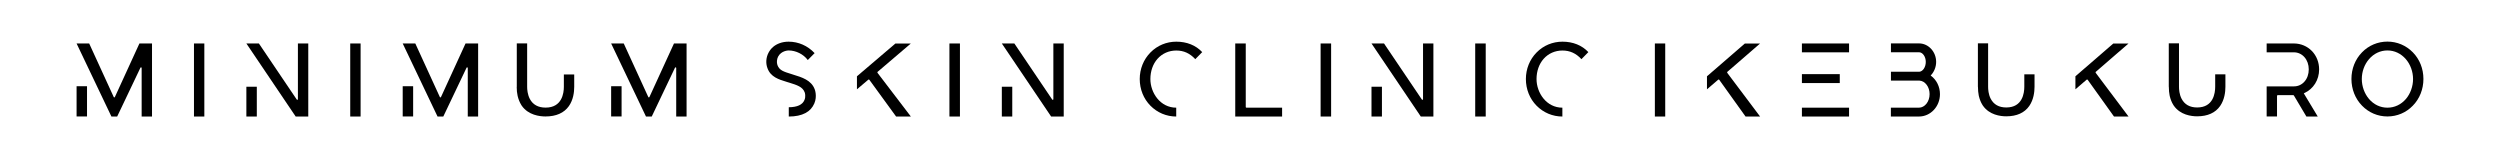
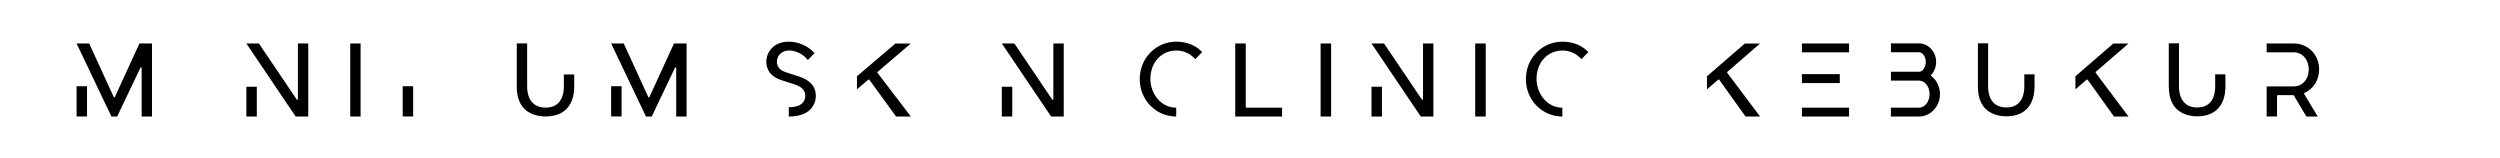
<svg xmlns="http://www.w3.org/2000/svg" id="_レイヤー_1" data-name="レイヤー 1" viewBox="0 0 347.34 21.97">
  <g>
-     <rect x="26.95" y="6.04" width="1.44" height="10.15" />
    <rect x="48.66" y="6.04" width="1.44" height="10.15" />
    <path d="m71.79,12.08c0,.45.04.85.12,1.2,0,.04.02.08.03.13,0,0,0,0,0,0,.1.4.26.81.49,1.18,0,0,0,0,0,0,.02.04.05.07.07.11.91,1.29,2.47,1.48,3.29,1.48,1.48,0,2.58-.49,3.25-1.44.61-.87.74-1.93.74-2.67v-1.72h-1.44v1.72c0,.87-.25,2.88-2.53,2.88,0,0,0,0,0,0,0,0,0,0-.01,0-1.03,0-1.77-.41-2.19-1.21-.32-.62-.37-1.31-.37-1.67v-6.04h-1.44v6.04Z" />
-     <rect x="131.91" y="6.04" width="1.46" height="10.15" />
    <rect x="183.48" y="6.04" width="1.46" height="10.15" />
    <rect x="204.96" y="6.04" width="1.46" height="10.15" />
    <path d="m158.35,10.98c0,1.42.53,2.74,1.49,3.71.95.96,2.22,1.5,3.58,1.5v-1.23c-2.22,0-3.59-2.07-3.59-3.98,0-1.09.35-2.09.99-2.81.66-.74,1.58-1.15,2.61-1.15s1.88.38,2.64,1.2l.96-.98c-.89-.95-2.14-1.45-3.6-1.45-1.36,0-2.64.53-3.59,1.5-.96.97-1.49,2.29-1.49,3.7Z" />
    <path d="m212,10.98c0,1.42.53,2.74,1.49,3.71.95.96,2.22,1.5,3.58,1.5v-1.23c-2.22,0-3.59-2.07-3.59-3.98,0-1.09.35-2.09.99-2.81.66-.74,1.58-1.15,2.61-1.15s1.88.38,2.64,1.2l.96-.98c-.89-.95-2.14-1.45-3.6-1.45-1.36,0-2.64.53-3.59,1.5-.96.97-1.49,2.29-1.49,3.7Z" />
    <path d="m110.21,10.37c-.09-.03-.19-.06-.28-.09h0c-1.06-.33-1.65-.5-1.92-1.25-.12-.35-.08-.8.09-1.15.45-.86,1.43-.87,1.47-.87,1.01,0,2.06.52,2.66,1.33l.95-.96c-.97-1.03-2.25-1.59-3.61-1.59-.45,0-.87.07-1.25.21-.69.25-1.21.69-1.54,1.32-.35.66-.41,1.45-.16,2.13.44,1.25,1.57,1.59,2.76,1.95.07.02.13.04.2.06l.1.03c1.03.32,1.84.57,2.12,1.34.03.05.18.57-.03,1.06-.27.66-.99,1-2.18,1.01v1.29c.93,0,1.71-.16,2.31-.48.58-.3.99-.76,1.24-1.34.43-1.01.06-1.96.05-1.97-.47-1.27-1.8-1.67-2.98-2.03Z" />
    <g>
      <rect x="10.64" y="11.98" width="1.45" height="4.2" />
      <path d="m19.37,6.04l-3.41,7.44c-.03.07-.13.07-.16,0l-3.41-7.44h-1.75l4.84,10.15h.8l3.23-6.78c.04-.09.17-.06.17.04v6.74h1.44V6.04h-1.75Z" />
    </g>
    <g>
      <rect x="55.95" y="11.98" width="1.45" height="4.2" />
-       <path d="m64.68,6.04l-3.41,7.44c-.03.07-.13.07-.16,0l-3.41-7.44h-1.75l4.84,10.15h.8l3.23-6.78c.04-.09.17-.06.17.04v6.74h1.44V6.04h-1.75Z" />
    </g>
    <g>
      <rect x="84.91" y="11.98" width="1.45" height="4.2" />
      <path d="m93.64,6.04l-3.41,7.44c-.03.07-.13.07-.16,0l-3.41-7.44h-1.75l4.84,10.15h.8l3.23-6.78c.04-.09.17-.06.17.04v6.74h1.44V6.04h-1.75Z" />
    </g>
    <path d="m126.55,16.19l-4.64-6.08s-.02-.09.01-.12l4.62-3.94h-2.14l-5.34,4.55v1.81l1.59-1.35s.1-.03.13.02l3.72,5.11h2.04Z" />
    <path d="m178.13,14.96h-4.96c-.05,0-.09-.04-.09-.09V6.04h-1.46v10.15h6.51v-1.23h0Z" />
    <g>
      <rect x="34.23" y="12.05" width="1.45" height="4.14" />
      <path d="m41.39,6.04v7.74c0,.09-.11.12-.16.05l-5.26-7.79h-1.74l6.85,10.15h1.75V6.04h-1.44Z" />
    </g>
    <g>
      <rect x="139.19" y="12.05" width="1.45" height="4.14" />
      <path d="m146.35,6.04v7.74c0,.09-.11.12-.16.05l-5.26-7.79h-1.74l6.85,10.15h1.75V6.04h-1.44Z" />
    </g>
    <g>
      <rect x="190.55" y="12.05" width="1.45" height="4.14" />
      <path d="m197.71,6.04v7.74c0,.09-.11.12-.16.05l-5.26-7.79h-1.74l6.85,10.15h1.75V6.04h-1.44Z" />
    </g>
  </g>
  <path d="m269.53,13.08c0-1.04-.48-2-1.28-2.58h0s0-.02,0-.02c.47-.49.75-1.17.75-1.88,0-1.41-1.07-2.57-2.38-2.57h-3.9v1.23h3.9c.51,0,.94.61.94,1.34s-.41,1.33-.9,1.37h-3.94v1.23h3.96c.38.02.74.23,1,.58.27.35.41.82.41,1.3,0,1.04-.67,1.88-1.48,1.88h-3.9v1.23h3.9c1.61,0,2.92-1.39,2.92-3.11" />
-   <rect x="229.92" y="6.04" width="1.44" height="10.15" />
-   <path d="m331.7,5.78c-1.34,0-2.6.53-3.53,1.49-.95.97-1.47,2.29-1.47,3.7s.52,2.74,1.47,3.71c.94.97,2.19,1.5,3.53,1.5s2.6-.53,3.53-1.5c.95-.97,1.47-2.29,1.47-3.71s-.52-2.73-1.47-3.7c-.94-.96-2.19-1.49-3.53-1.49m2.57,7.97c-.67.78-1.58,1.21-2.57,1.21s-1.89-.43-2.56-1.21c-.63-.74-1-1.75-1-2.77s.36-2.02,1-2.76c.67-.78,1.58-1.21,2.56-1.21s1.89.43,2.56,1.21c.64.74,1,1.75,1,2.76s-.36,2.03-.99,2.77" />
  <path d="m244.54,16.19l-4.57-6.08s-.02-.09.01-.12l4.55-3.94h-2.11l-5.26,4.55v1.81l1.57-1.35s.1-.03.13.02l3.66,5.11h2.01Z" />
  <path d="m295.73,16.19l-4.57-6.08s-.02-.09.01-.12l4.55-3.94h-2.11l-5.26,4.55v1.81l1.57-1.35s.1-.03.13.02l3.66,5.11h2.01Z" />
  <path d="m320.43,16.19h1.59l-1.94-3.22s.04-.02.06-.03c1.28-.58,2.07-1.84,2.07-3.3,0-.98-.36-1.89-1.01-2.56-.65-.66-1.52-1.03-2.46-1.04h-3.82v1.23h3.8c.55,0,1.07.24,1.45.67.39.44.6,1.04.6,1.7s-.21,1.27-.6,1.7c-.38.43-.89.66-1.45.66h-3.8v4.18h1.44v-2.87s.04-.09.08-.09h2.19s.06.02.07.04l1.73,2.91Z" />
  <path d="m274.81,12.07c0,.45.04.85.11,1.2,0,.04.02.08.03.13,0,0,0,0,0,0,.1.4.25.81.48,1.17,0,0,0,0,0,0,.02.04.05.07.07.11.9,1.29,2.43,1.48,3.24,1.48,1.46,0,2.54-.49,3.2-1.44.6-.87.73-1.93.73-2.67v-1.72h-1.42v1.72c0,.87-.24,2.88-2.5,2.88,0,0,0,0,0,0,0,0,0,0-.01,0-1.02,0-1.74-.41-2.16-1.21-.32-.62-.36-1.31-.36-1.67v-6.03h-1.42v6.03Z" />
  <path d="m301.33,12.07c0,.45.04.85.11,1.2,0,.04.02.08.03.13,0,0,0,0,0,0,.1.4.25.81.48,1.17,0,0,0,0,0,0,.02.04.05.07.07.11.9,1.29,2.43,1.48,3.24,1.48,1.46,0,2.54-.49,3.2-1.44.6-.87.73-1.93.73-2.67v-1.72h-1.42v1.72c0,.87-.24,2.88-2.5,2.88,0,0,0,0,0,0,0,0,0,0-.01,0-1.02,0-1.74-.41-2.16-1.21-.32-.62-.36-1.31-.36-1.67v-6.03h-1.42v6.03Z" />
  <g>
    <rect x="250.35" y="10.3" width="5.26" height="1.24" />
    <rect x="250.35" y="6.04" width="6.55" height="1.23" />
    <rect x="250.35" y="14.96" width="6.55" height="1.23" />
  </g>
</svg>